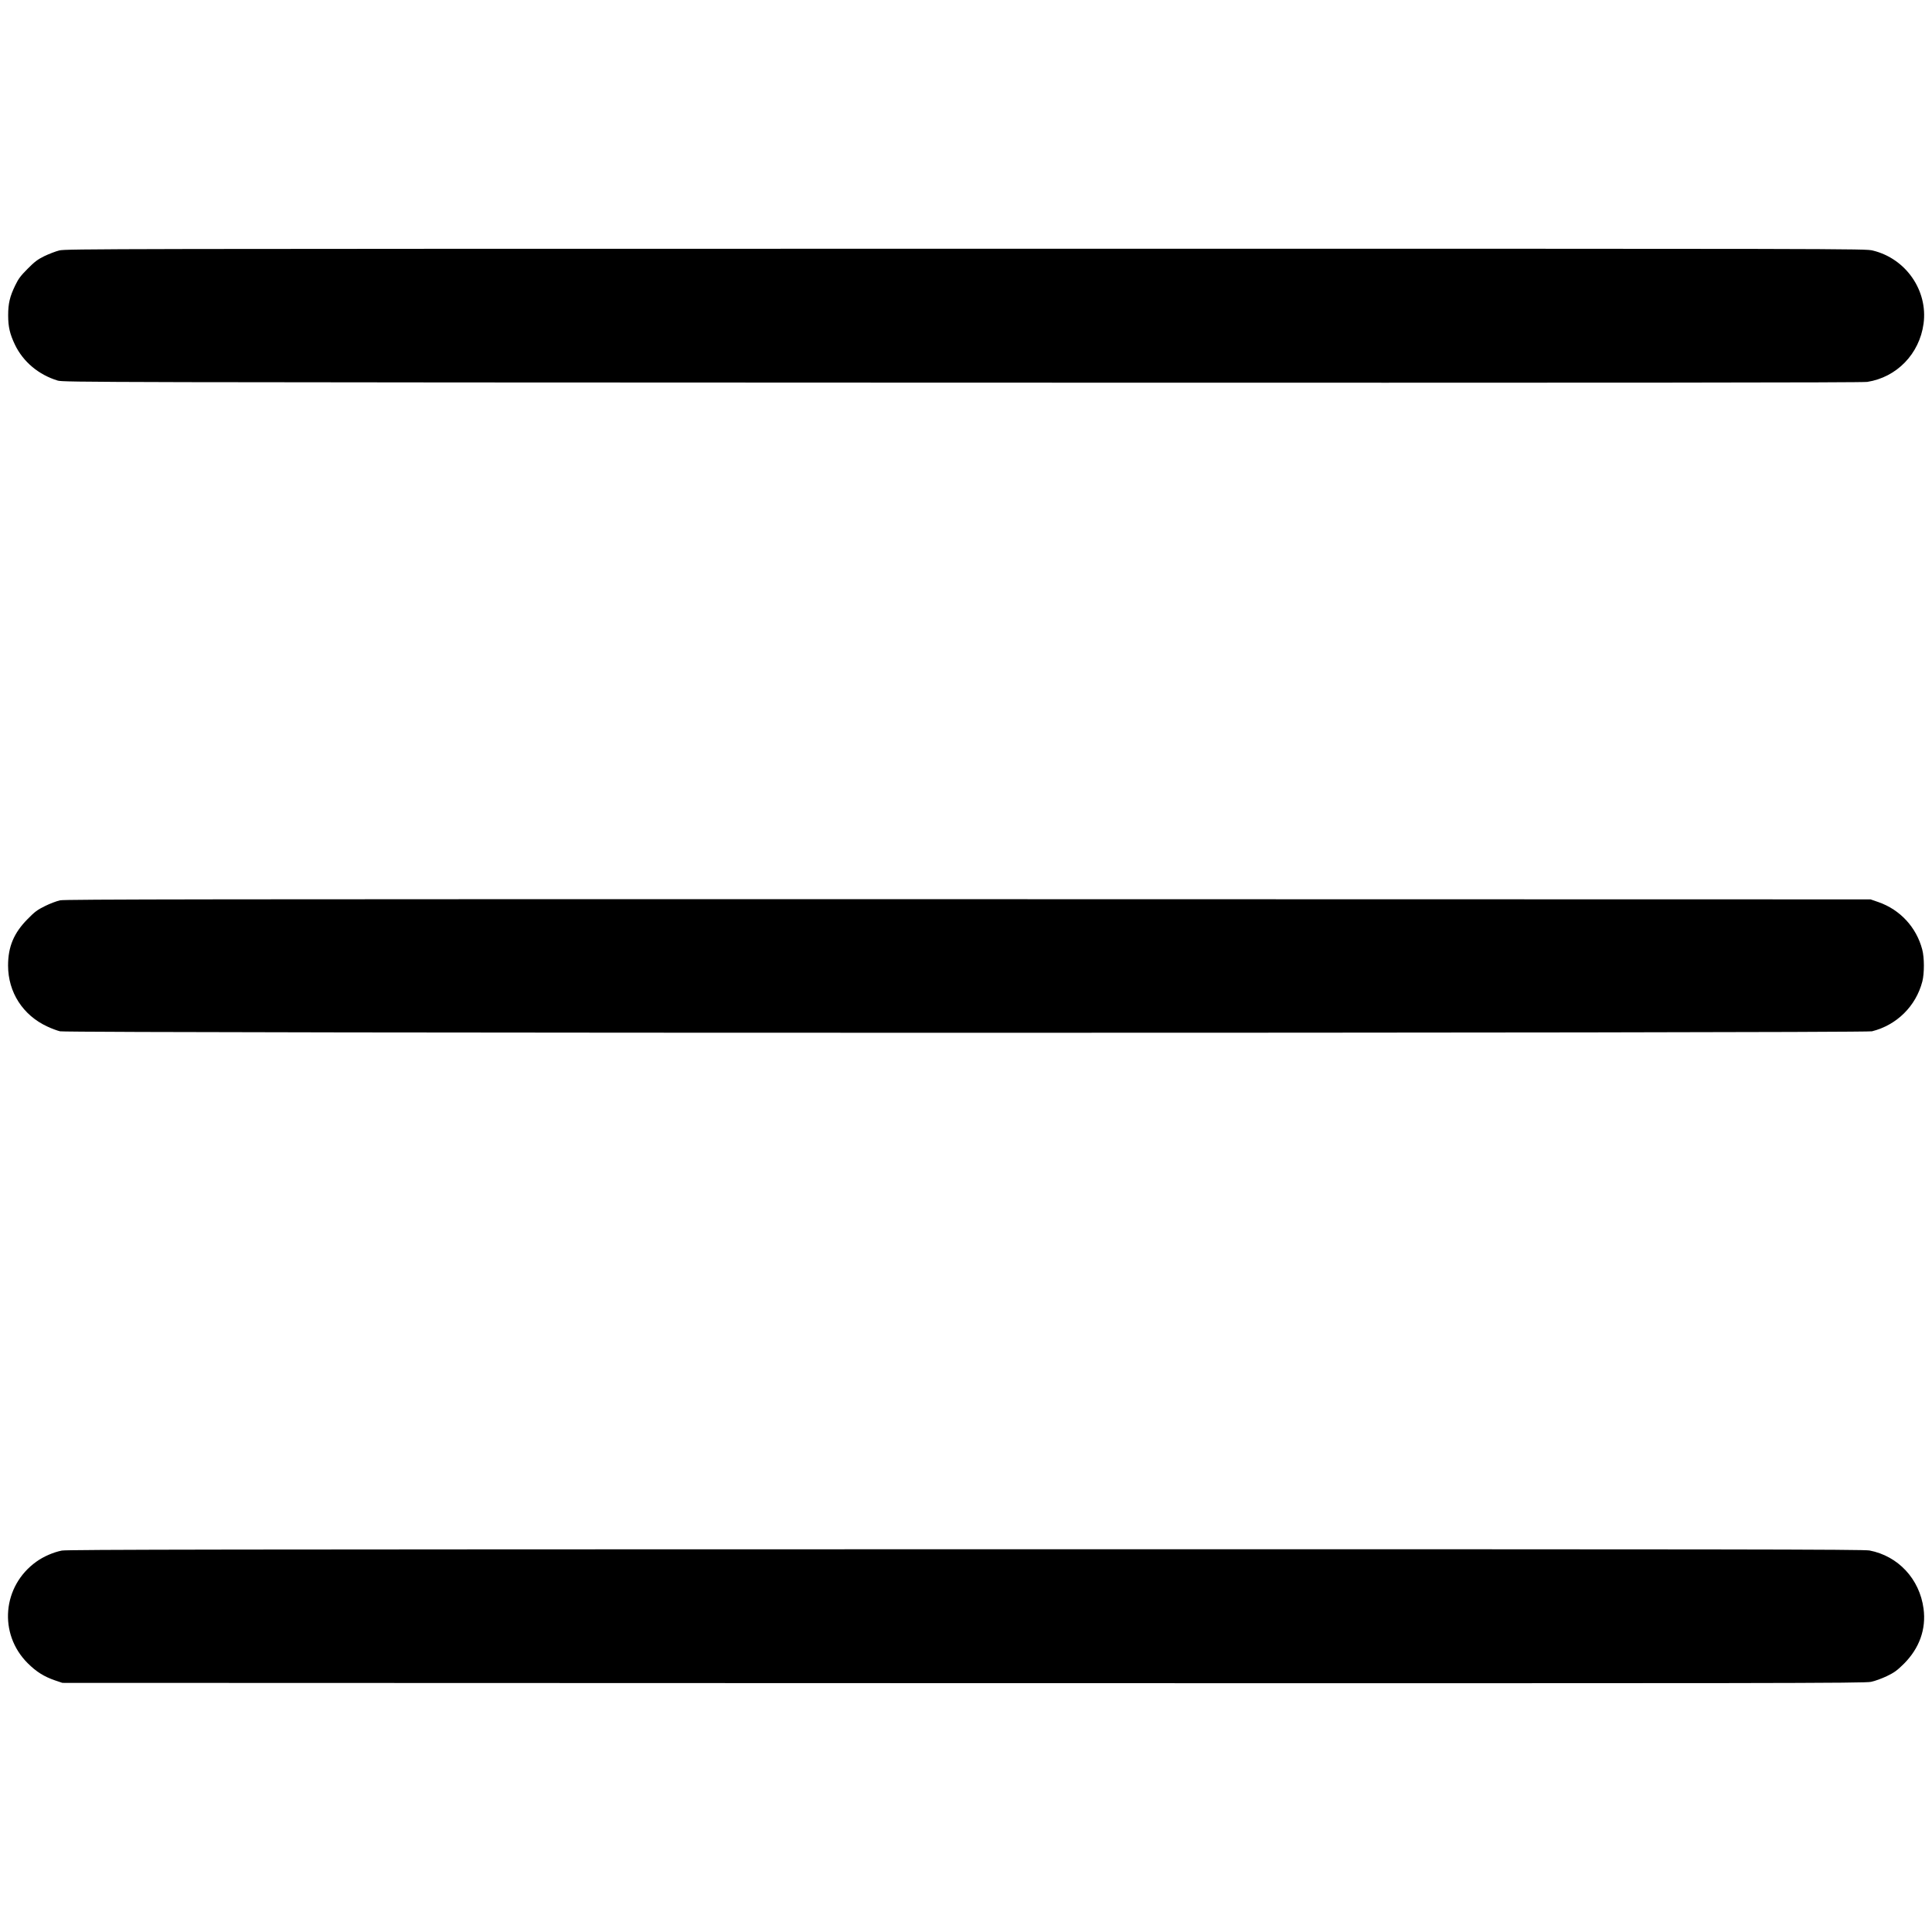
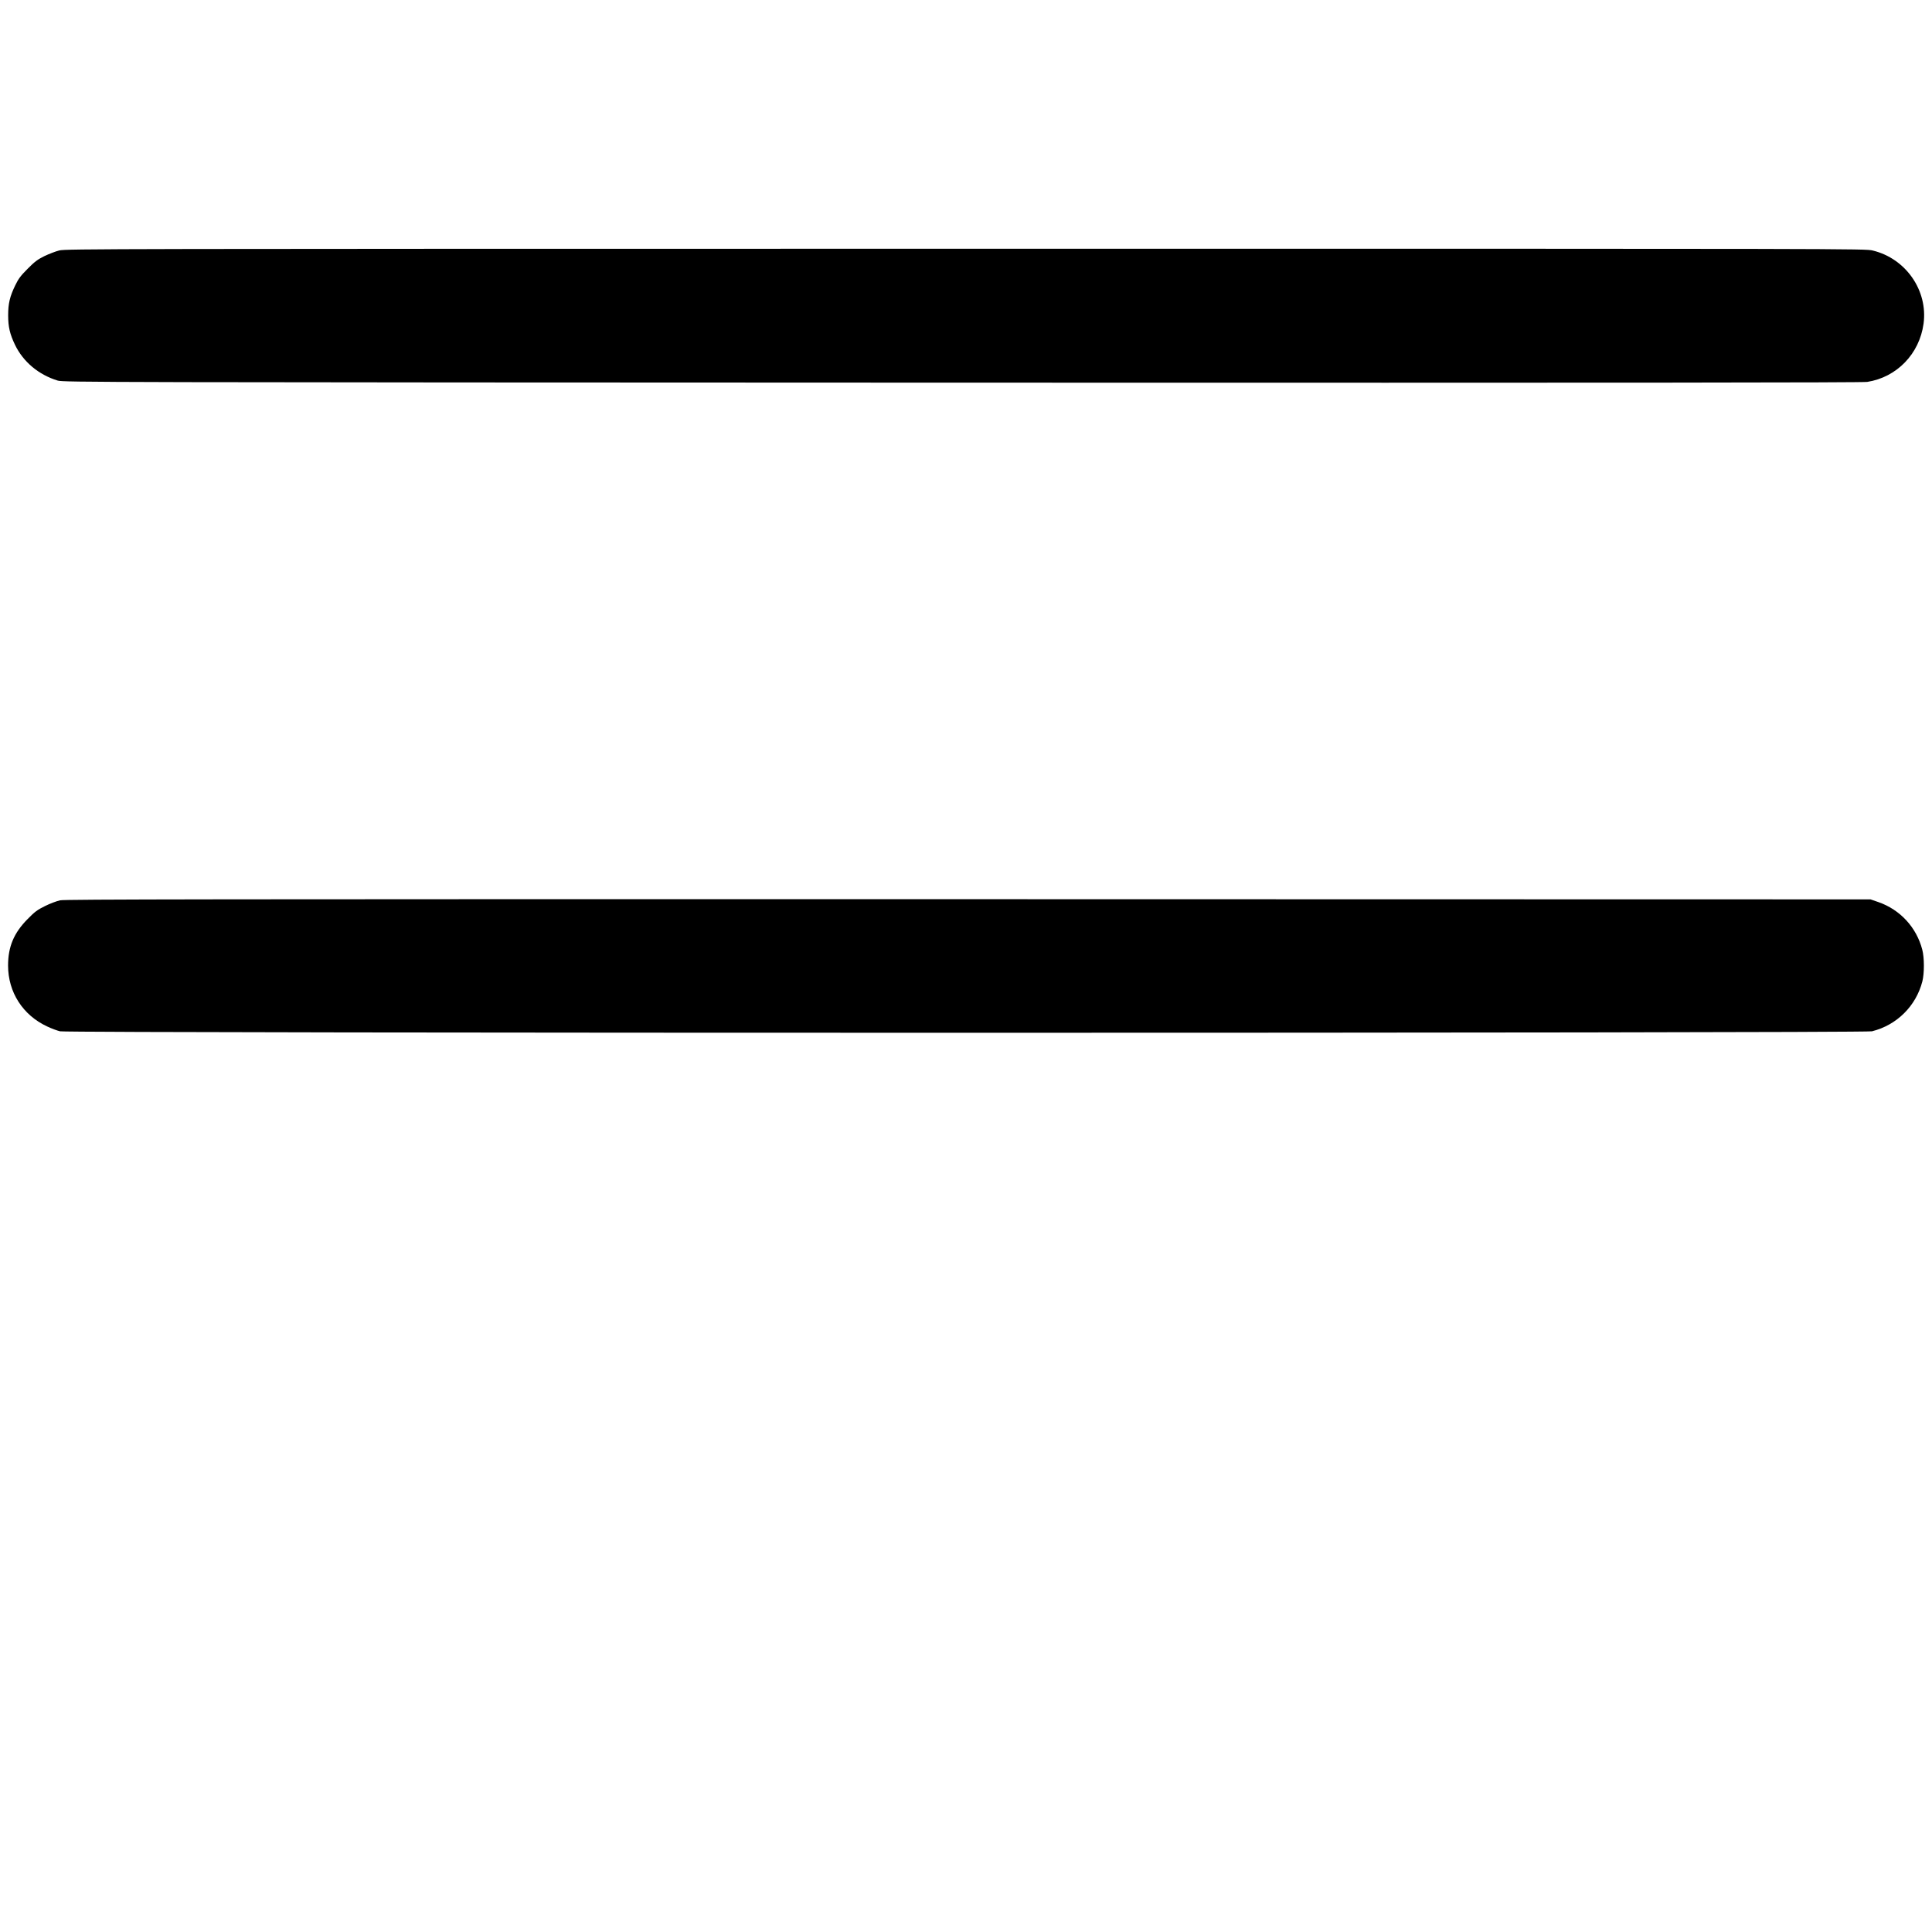
<svg xmlns="http://www.w3.org/2000/svg" width="2059pt" height="2059pt" viewBox="0 0 2059 2059" preserveAspectRatio="xMidYMid meet">
  <g transform="translate(0,2059) scale(0.1,-0.1)" fill="#000000" stroke="none">
    <path d="M632 17921 c-40 -10 -112 -38 -160 -61 -71 -35 -104 -60 -177 -134 -74 -74 -99 -107 -132 -176 -58 -119 -76 -194 -76 -320 0 -124 18 -200 73 -315 88 -182 252 -319 455 -381 58 -18 386 -19 9635 -22 7173 -2 9594 0 9650 8 314 49 556 298 600 620 48 354 -189 695 -541 780 -84 20 -105 20 -9669 19 -9191 0 -9588 -1 -9658 -18z" />
    <path d="M640 10995 c-36 -8 -108 -35 -160 -61 -81 -40 -109 -60 -185 -138 -147 -148 -209 -295 -209 -496 0 -285 158 -530 418 -650 44 -21 106 -44 136 -51 83 -21 19228 -21 19310 0 265 66 469 269 537 531 22 87 22 254 -1 340 -62 237 -235 425 -467 506 l-84 29 -9615 2 c-8187 1 -9625 -1 -9680 -12z" />
-     <path d="M659 4065 c-91 -18 -196 -64 -271 -118 -363 -259 -407 -769 -93 -1082 91 -91 174 -143 290 -183 l80 -27 9600 -3 c8770 -2 9606 -1 9675 14 41 8 117 36 169 61 79 38 108 59 181 131 166 166 239 370 210 588 -42 316 -270 561 -576 620 -66 12 -1343 14 -9637 13 -7890 -1 -9574 -3 -9628 -14z" />
  </g>
</svg>